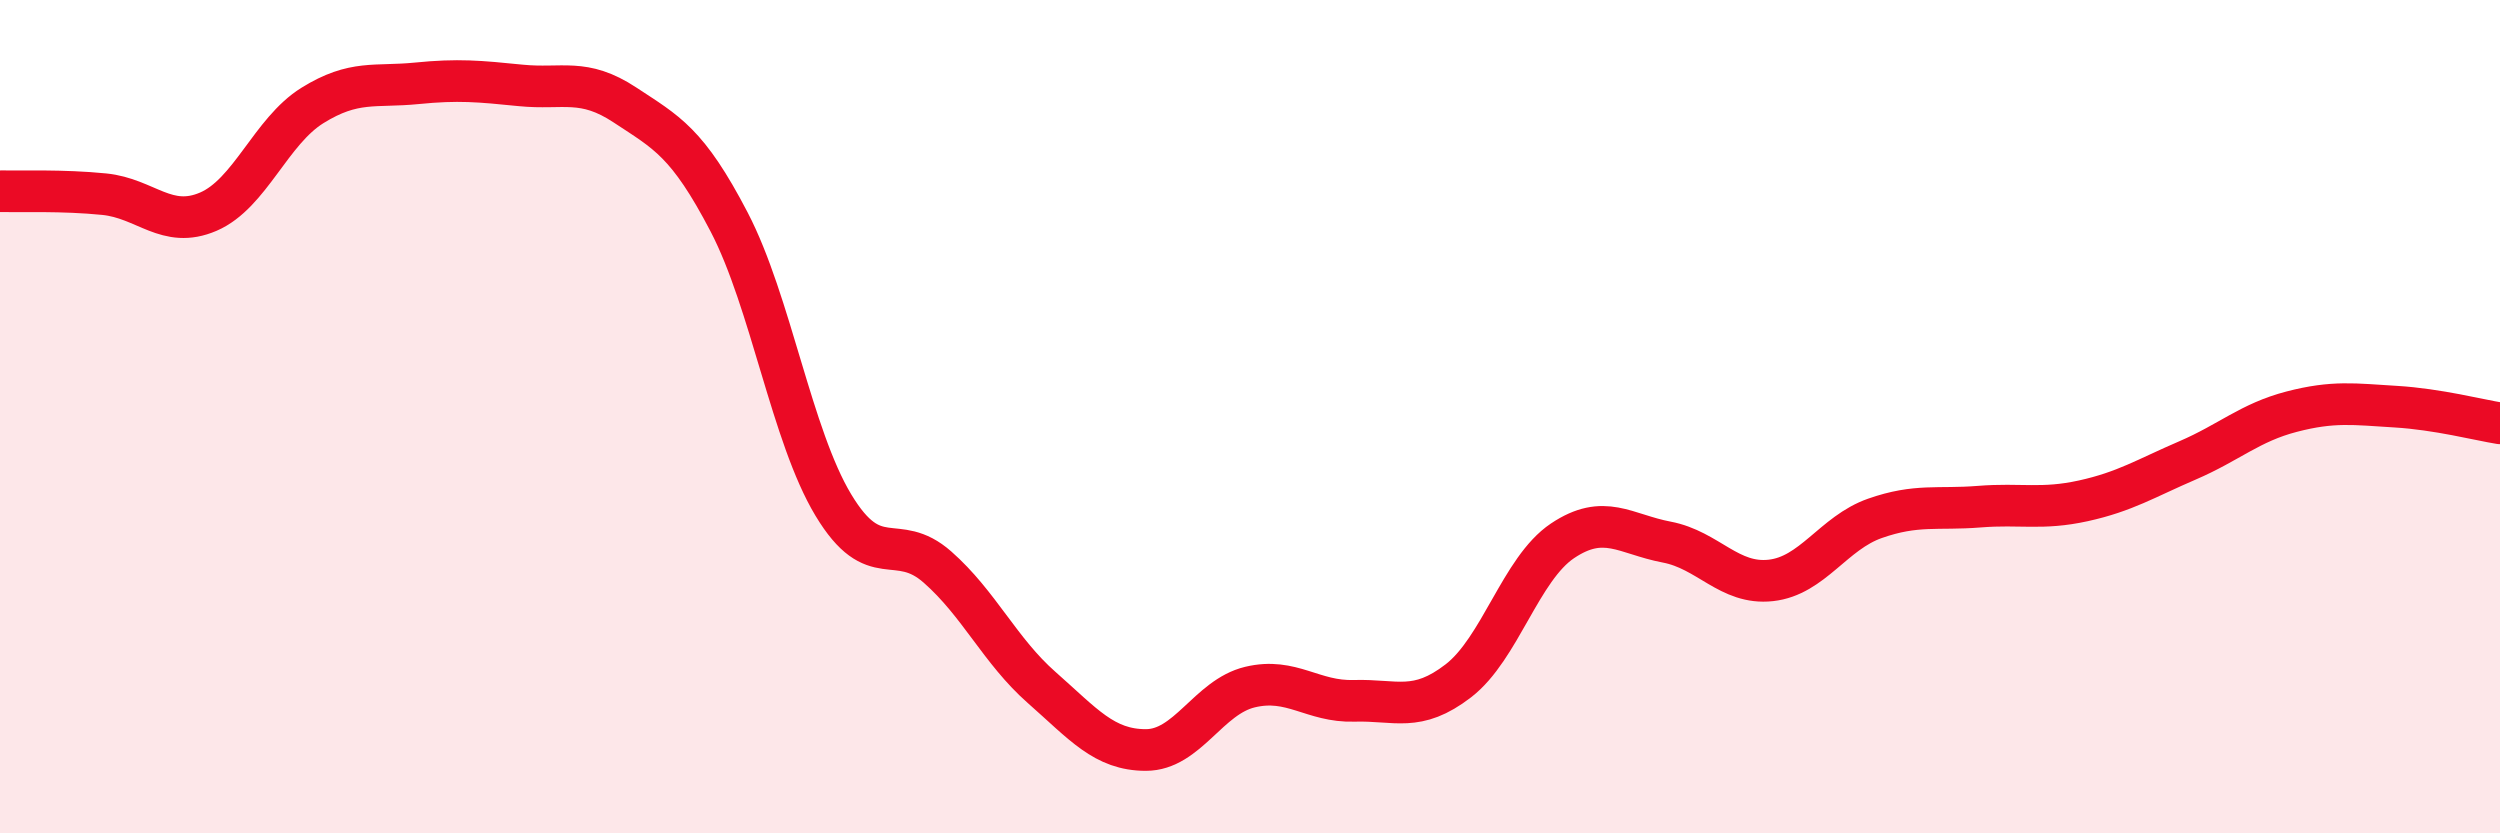
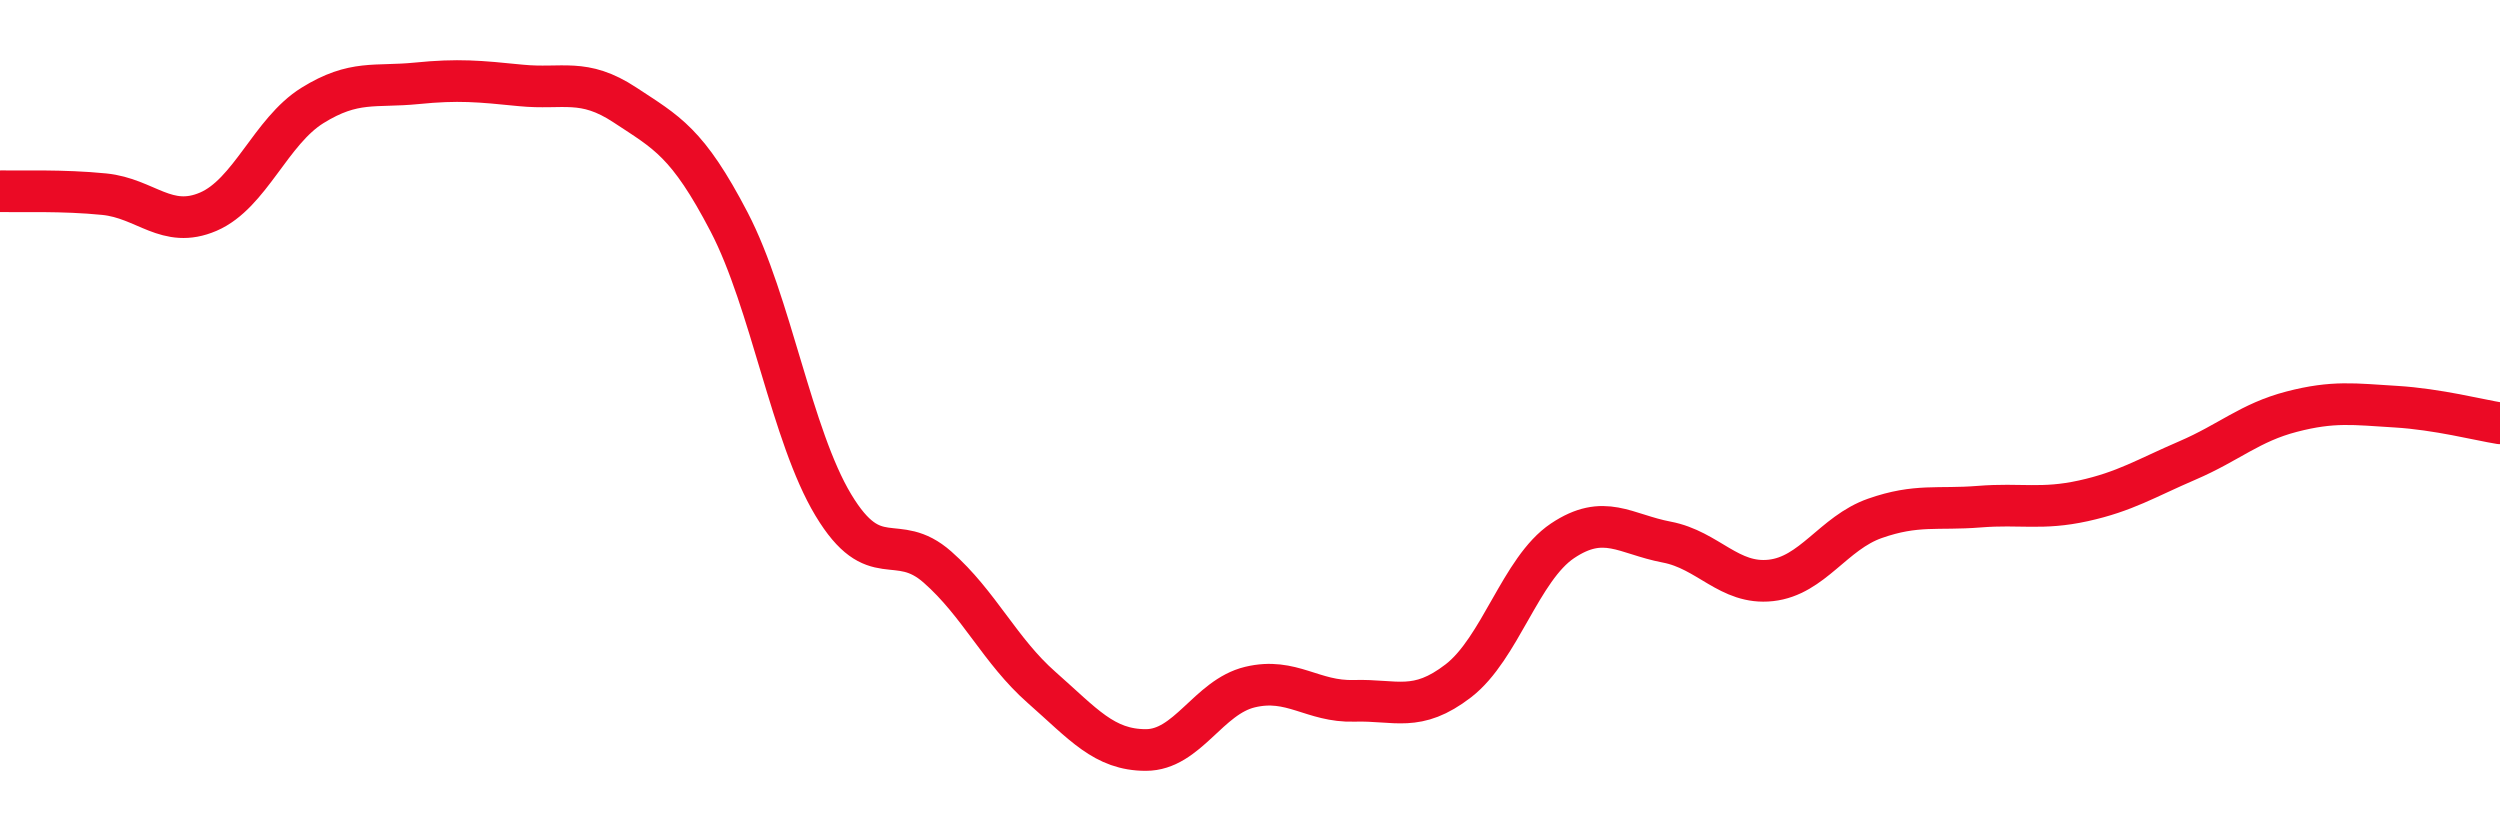
<svg xmlns="http://www.w3.org/2000/svg" width="60" height="20" viewBox="0 0 60 20">
-   <path d="M 0,4.59 C 0.5,4.6 1.5,4.56 2.5,4.66 C 3.5,4.76 4,5.51 5,5.08 C 6,4.65 6.5,3.15 7.5,2.53 C 8.5,1.91 9,2.1 10,2 C 11,1.9 11.5,1.95 12.5,2.05 C 13.5,2.15 14,1.86 15,2.52 C 16,3.18 16.5,3.41 17.5,5.33 C 18.5,7.25 19,10.46 20,12.12 C 21,13.78 21.5,12.73 22.5,13.61 C 23.5,14.49 24,15.62 25,16.5 C 26,17.38 26.5,18 27.5,18 C 28.5,18 29,16.73 30,16.49 C 31,16.25 31.5,16.85 32.5,16.82 C 33.5,16.79 34,17.11 35,16.34 C 36,15.57 36.5,13.65 37.5,12.98 C 38.5,12.31 39,12.82 40,13.01 C 41,13.2 41.5,14.04 42.5,13.93 C 43.5,13.82 44,12.79 45,12.44 C 46,12.09 46.5,12.24 47.5,12.16 C 48.5,12.08 49,12.24 50,12.02 C 51,11.8 51.5,11.48 52.5,11.05 C 53.5,10.62 54,10.14 55,9.88 C 56,9.62 56.5,9.7 57.5,9.76 C 58.5,9.82 59.5,10.08 60,10.16L60 20L0 20Z" fill="#EB0A25" opacity="0.1" stroke-linecap="round" stroke-linejoin="round" />
  <path d="M 0,4.59 C 0.5,4.6 1.5,4.56 2.5,4.66 C 3.5,4.76 4,5.51 5,5.08 C 6,4.65 6.5,3.15 7.5,2.53 C 8.5,1.91 9,2.1 10,2 C 11,1.9 11.5,1.95 12.5,2.05 C 13.5,2.15 14,1.86 15,2.52 C 16,3.18 16.5,3.41 17.5,5.33 C 18.5,7.25 19,10.46 20,12.12 C 21,13.78 21.5,12.73 22.5,13.61 C 23.5,14.49 24,15.62 25,16.5 C 26,17.38 26.5,18 27.5,18 C 28.5,18 29,16.73 30,16.49 C 31,16.25 31.5,16.85 32.5,16.82 C 33.5,16.79 34,17.11 35,16.34 C 36,15.57 36.5,13.65 37.5,12.98 C 38.5,12.31 39,12.82 40,13.01 C 41,13.2 41.5,14.04 42.5,13.93 C 43.5,13.82 44,12.79 45,12.44 C 46,12.09 46.5,12.24 47.5,12.16 C 48.5,12.08 49,12.24 50,12.02 C 51,11.8 51.5,11.48 52.5,11.05 C 53.5,10.62 54,10.14 55,9.88 C 56,9.62 56.5,9.7 57.5,9.76 C 58.5,9.82 59.5,10.08 60,10.16" stroke="#EB0A25" stroke-width="1" fill="none" stroke-linecap="round" stroke-linejoin="round" />
</svg>